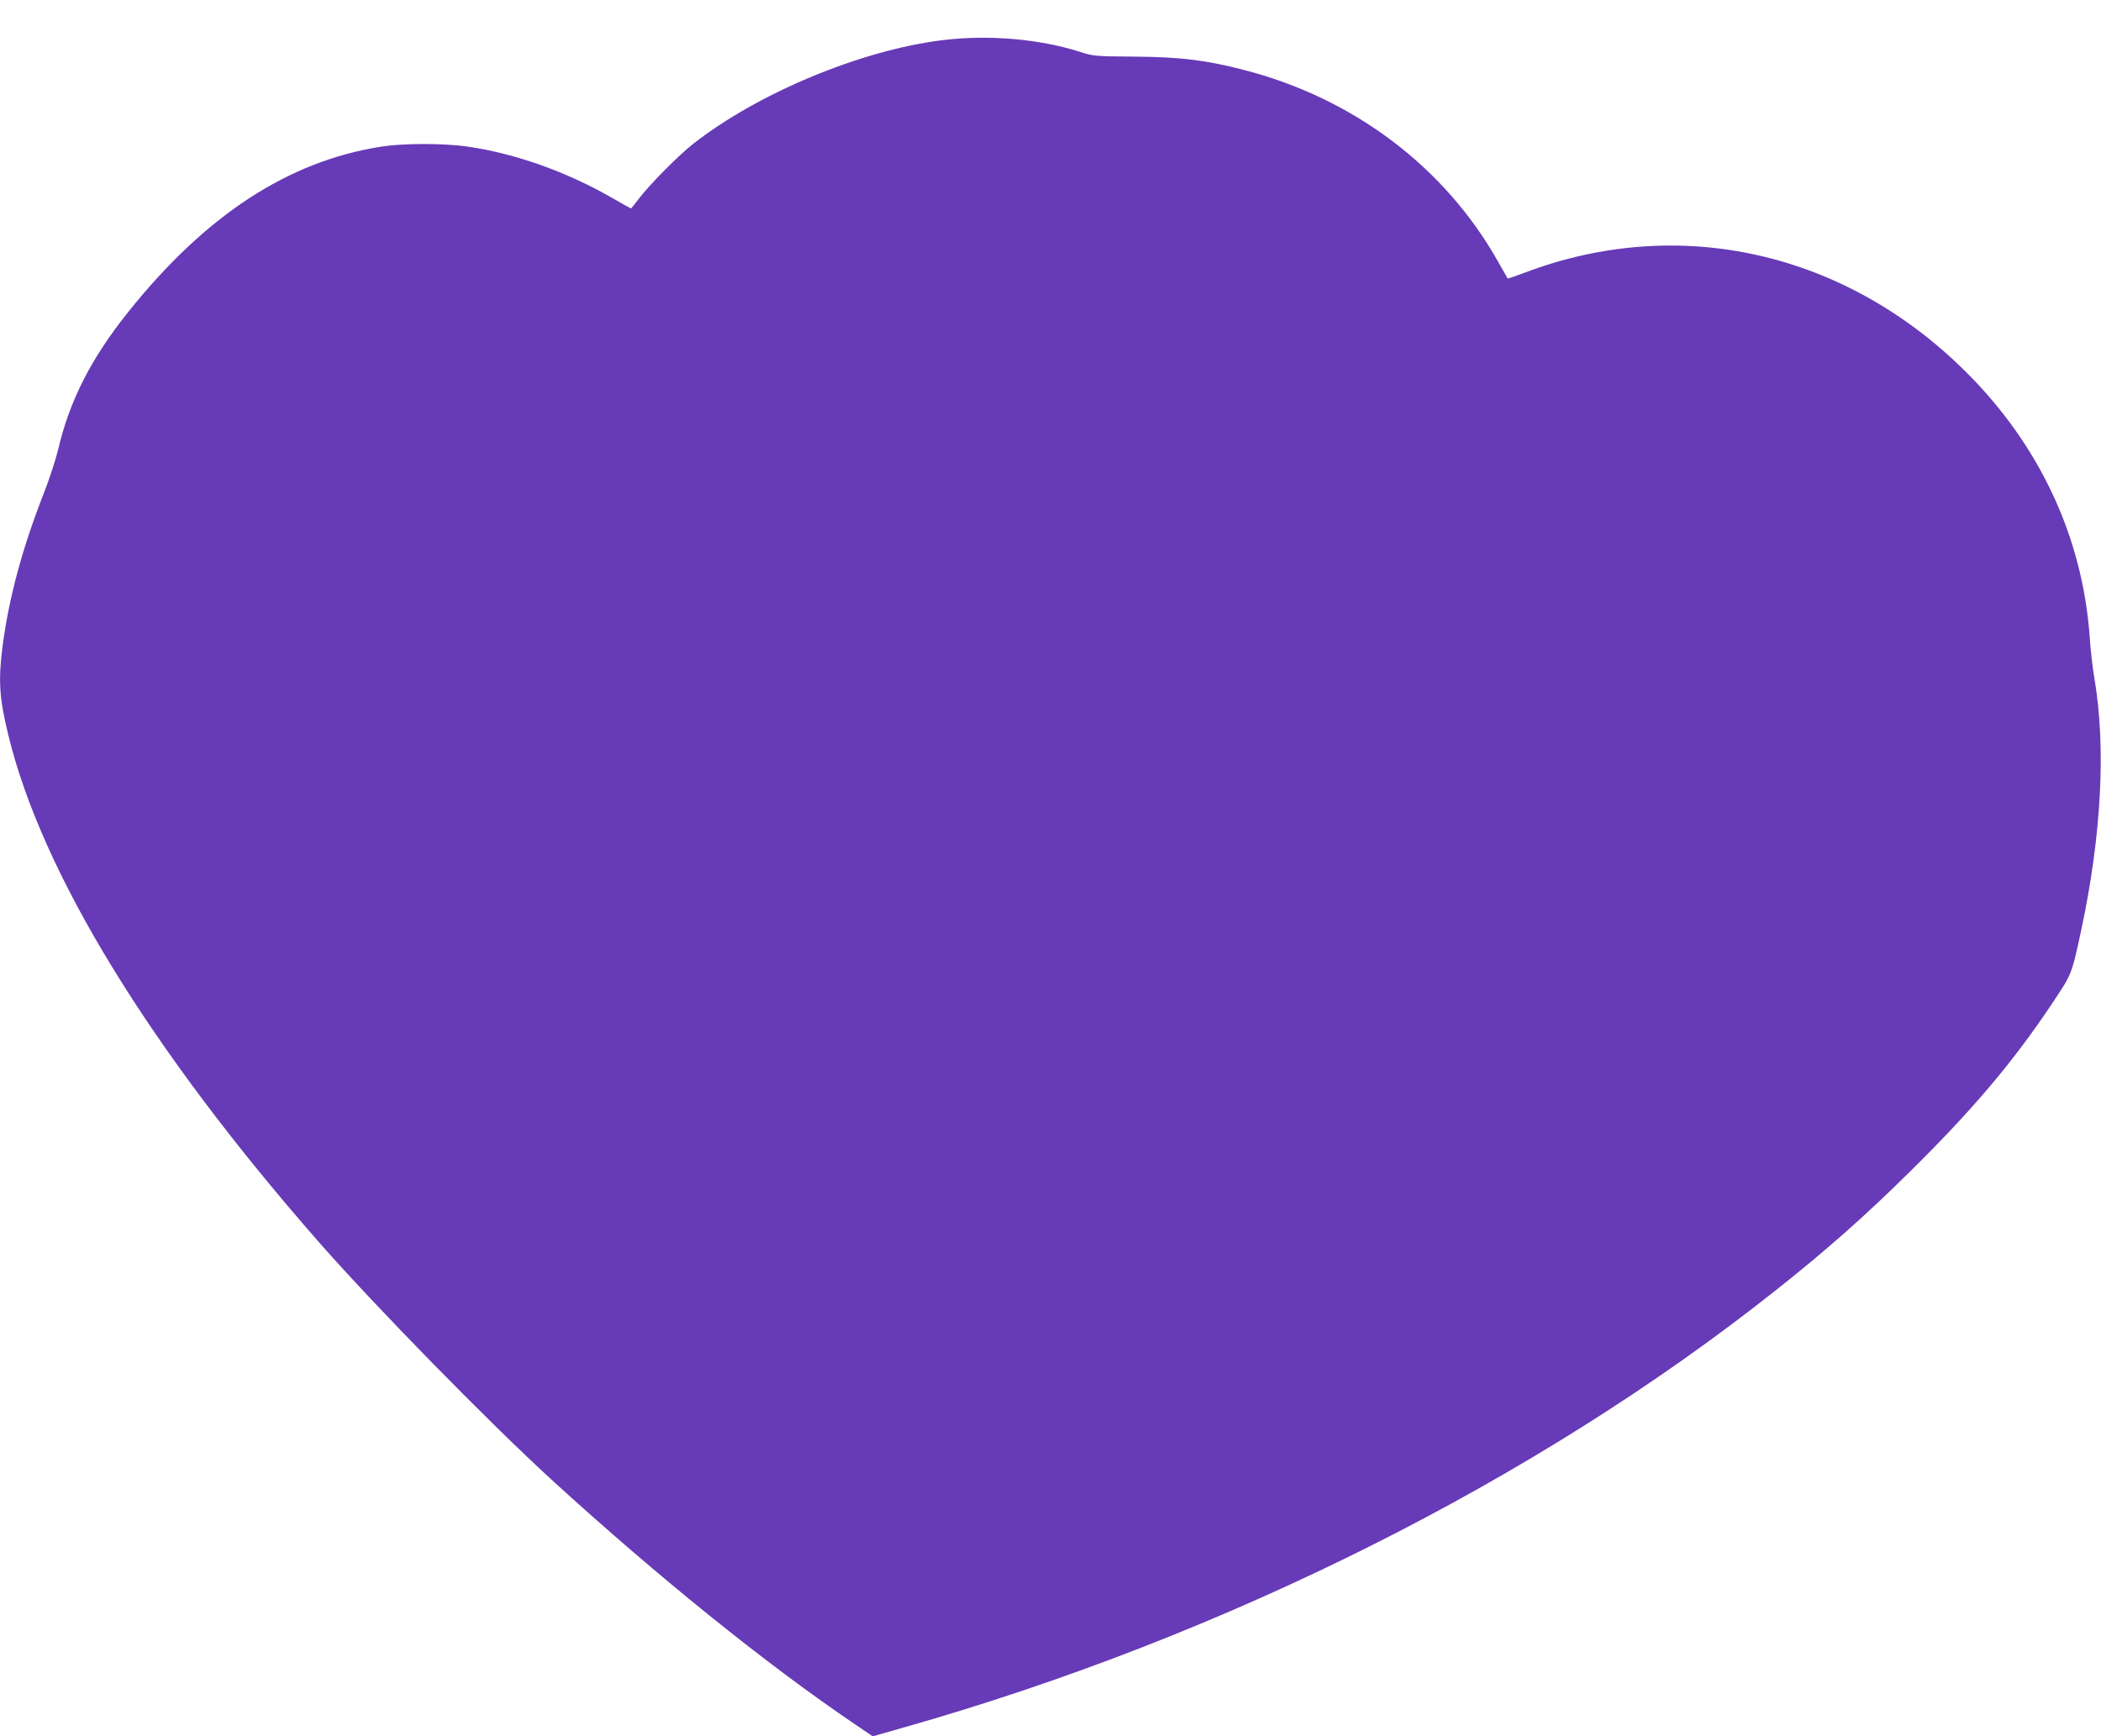
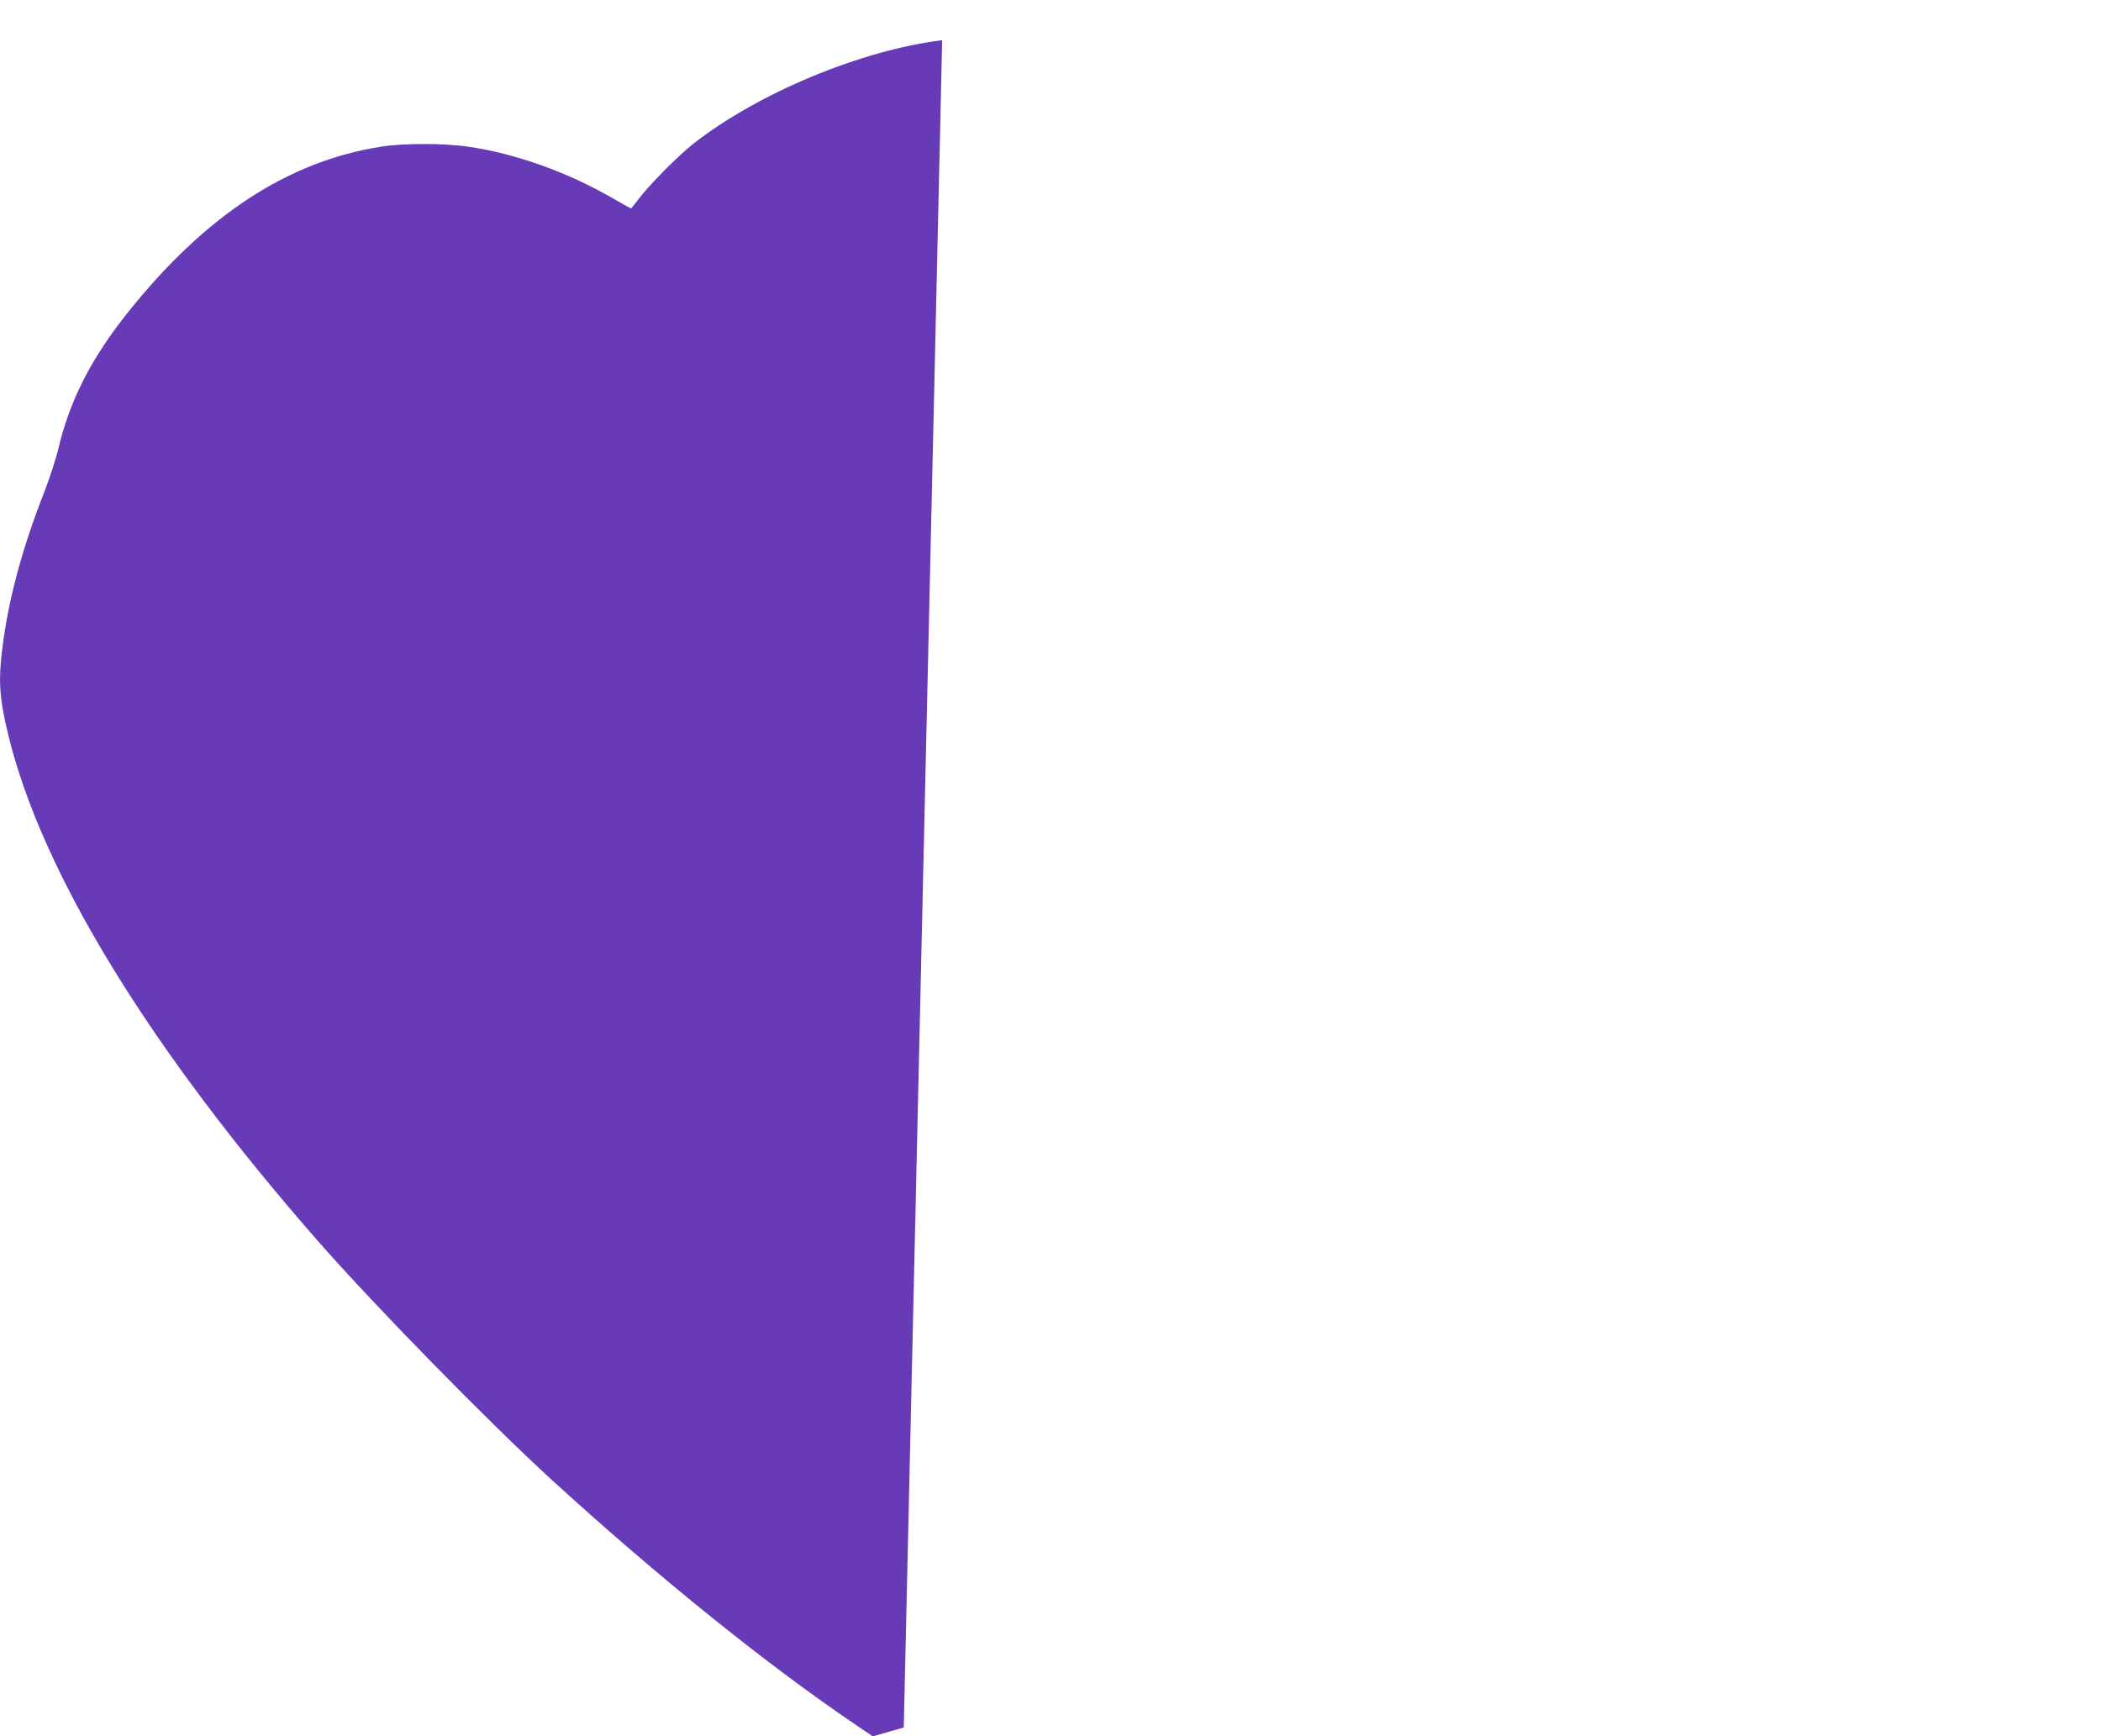
<svg xmlns="http://www.w3.org/2000/svg" version="1.0" width="1280pt" height="1058pt" viewBox="0 0 1280 1058" preserveAspectRatio="xMidYMid meet">
  <g transform="translate(0,1058) scale(0.1,-0.1)" fill="#673ab7" stroke="none">
-     <path d="M5740 10335 c-495 -61 -1121 -322 -1515 -630 -91 -71 -270 -252 -334 -337 -24 -32 -45 -58 -47 -58 -2 0 -56 30 -120 67 -274 157 -584 267 -870 309 -146 22 -398 22 -534 0 -565 -89 -1067 -417 -1538 -1006 -228 -285 -358 -541 -428 -840 -14 -58 -51 -172 -83 -255 -135 -343 -218 -651 -256 -948 -26 -203 -19 -312 35 -533 203 -841 862 -1917 1894 -3094 346 -394 1031 -1093 1416 -1446 646 -590 1306 -1123 1851 -1492 l106 -72 189 54 c1958 556 3854 1506 5314 2665 303 240 542 451 809 715 386 380 631 670 869 1025 127 191 122 178 182 456 123 576 151 1114 80 1531 -11 61 -24 176 -29 255 -44 607 -305 1167 -755 1614 -735 731 -1745 959 -2683 605 -58 -22 -107 -39 -108 -37 -1 1 -25 45 -55 97 -325 581 -884 1003 -1556 1175 -228 59 -386 78 -664 80 -237 2 -248 2 -330 29 -248 79 -559 106 -840 71z" />
+     <path d="M5740 10335 c-495 -61 -1121 -322 -1515 -630 -91 -71 -270 -252 -334 -337 -24 -32 -45 -58 -47 -58 -2 0 -56 30 -120 67 -274 157 -584 267 -870 309 -146 22 -398 22 -534 0 -565 -89 -1067 -417 -1538 -1006 -228 -285 -358 -541 -428 -840 -14 -58 -51 -172 -83 -255 -135 -343 -218 -651 -256 -948 -26 -203 -19 -312 35 -533 203 -841 862 -1917 1894 -3094 346 -394 1031 -1093 1416 -1446 646 -590 1306 -1123 1851 -1492 l106 -72 189 54 z" />
  </g>
</svg>